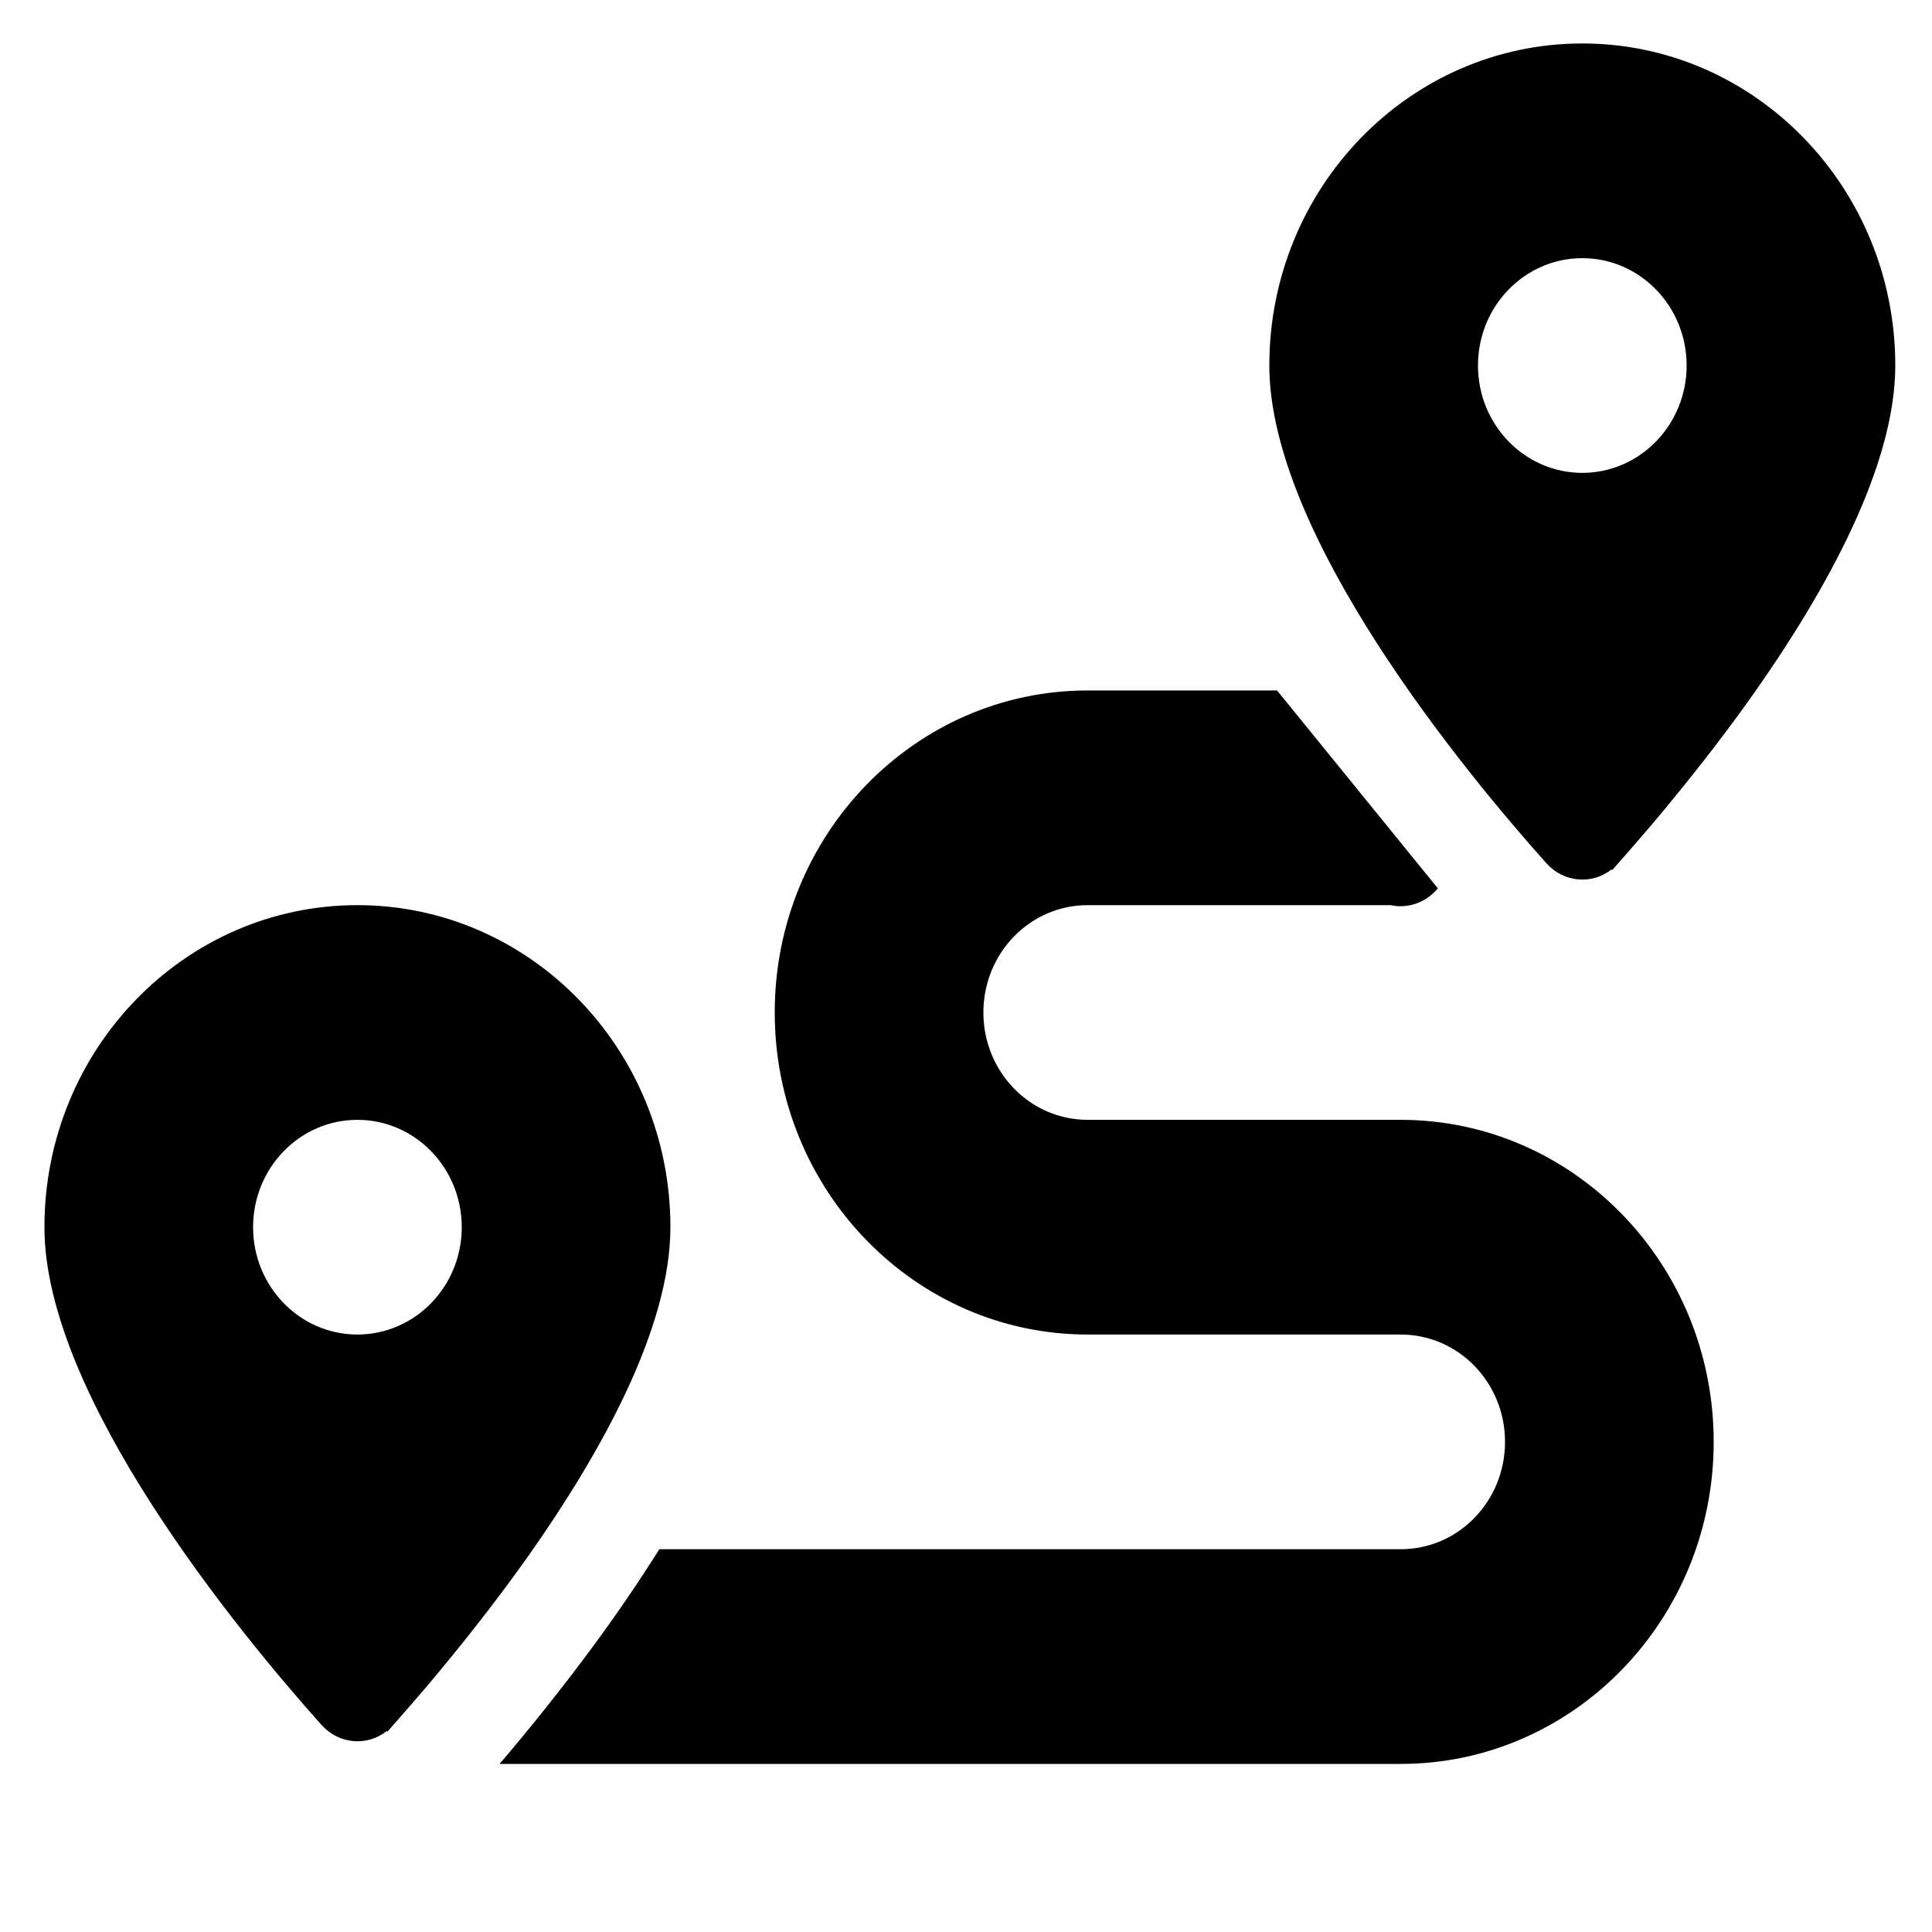
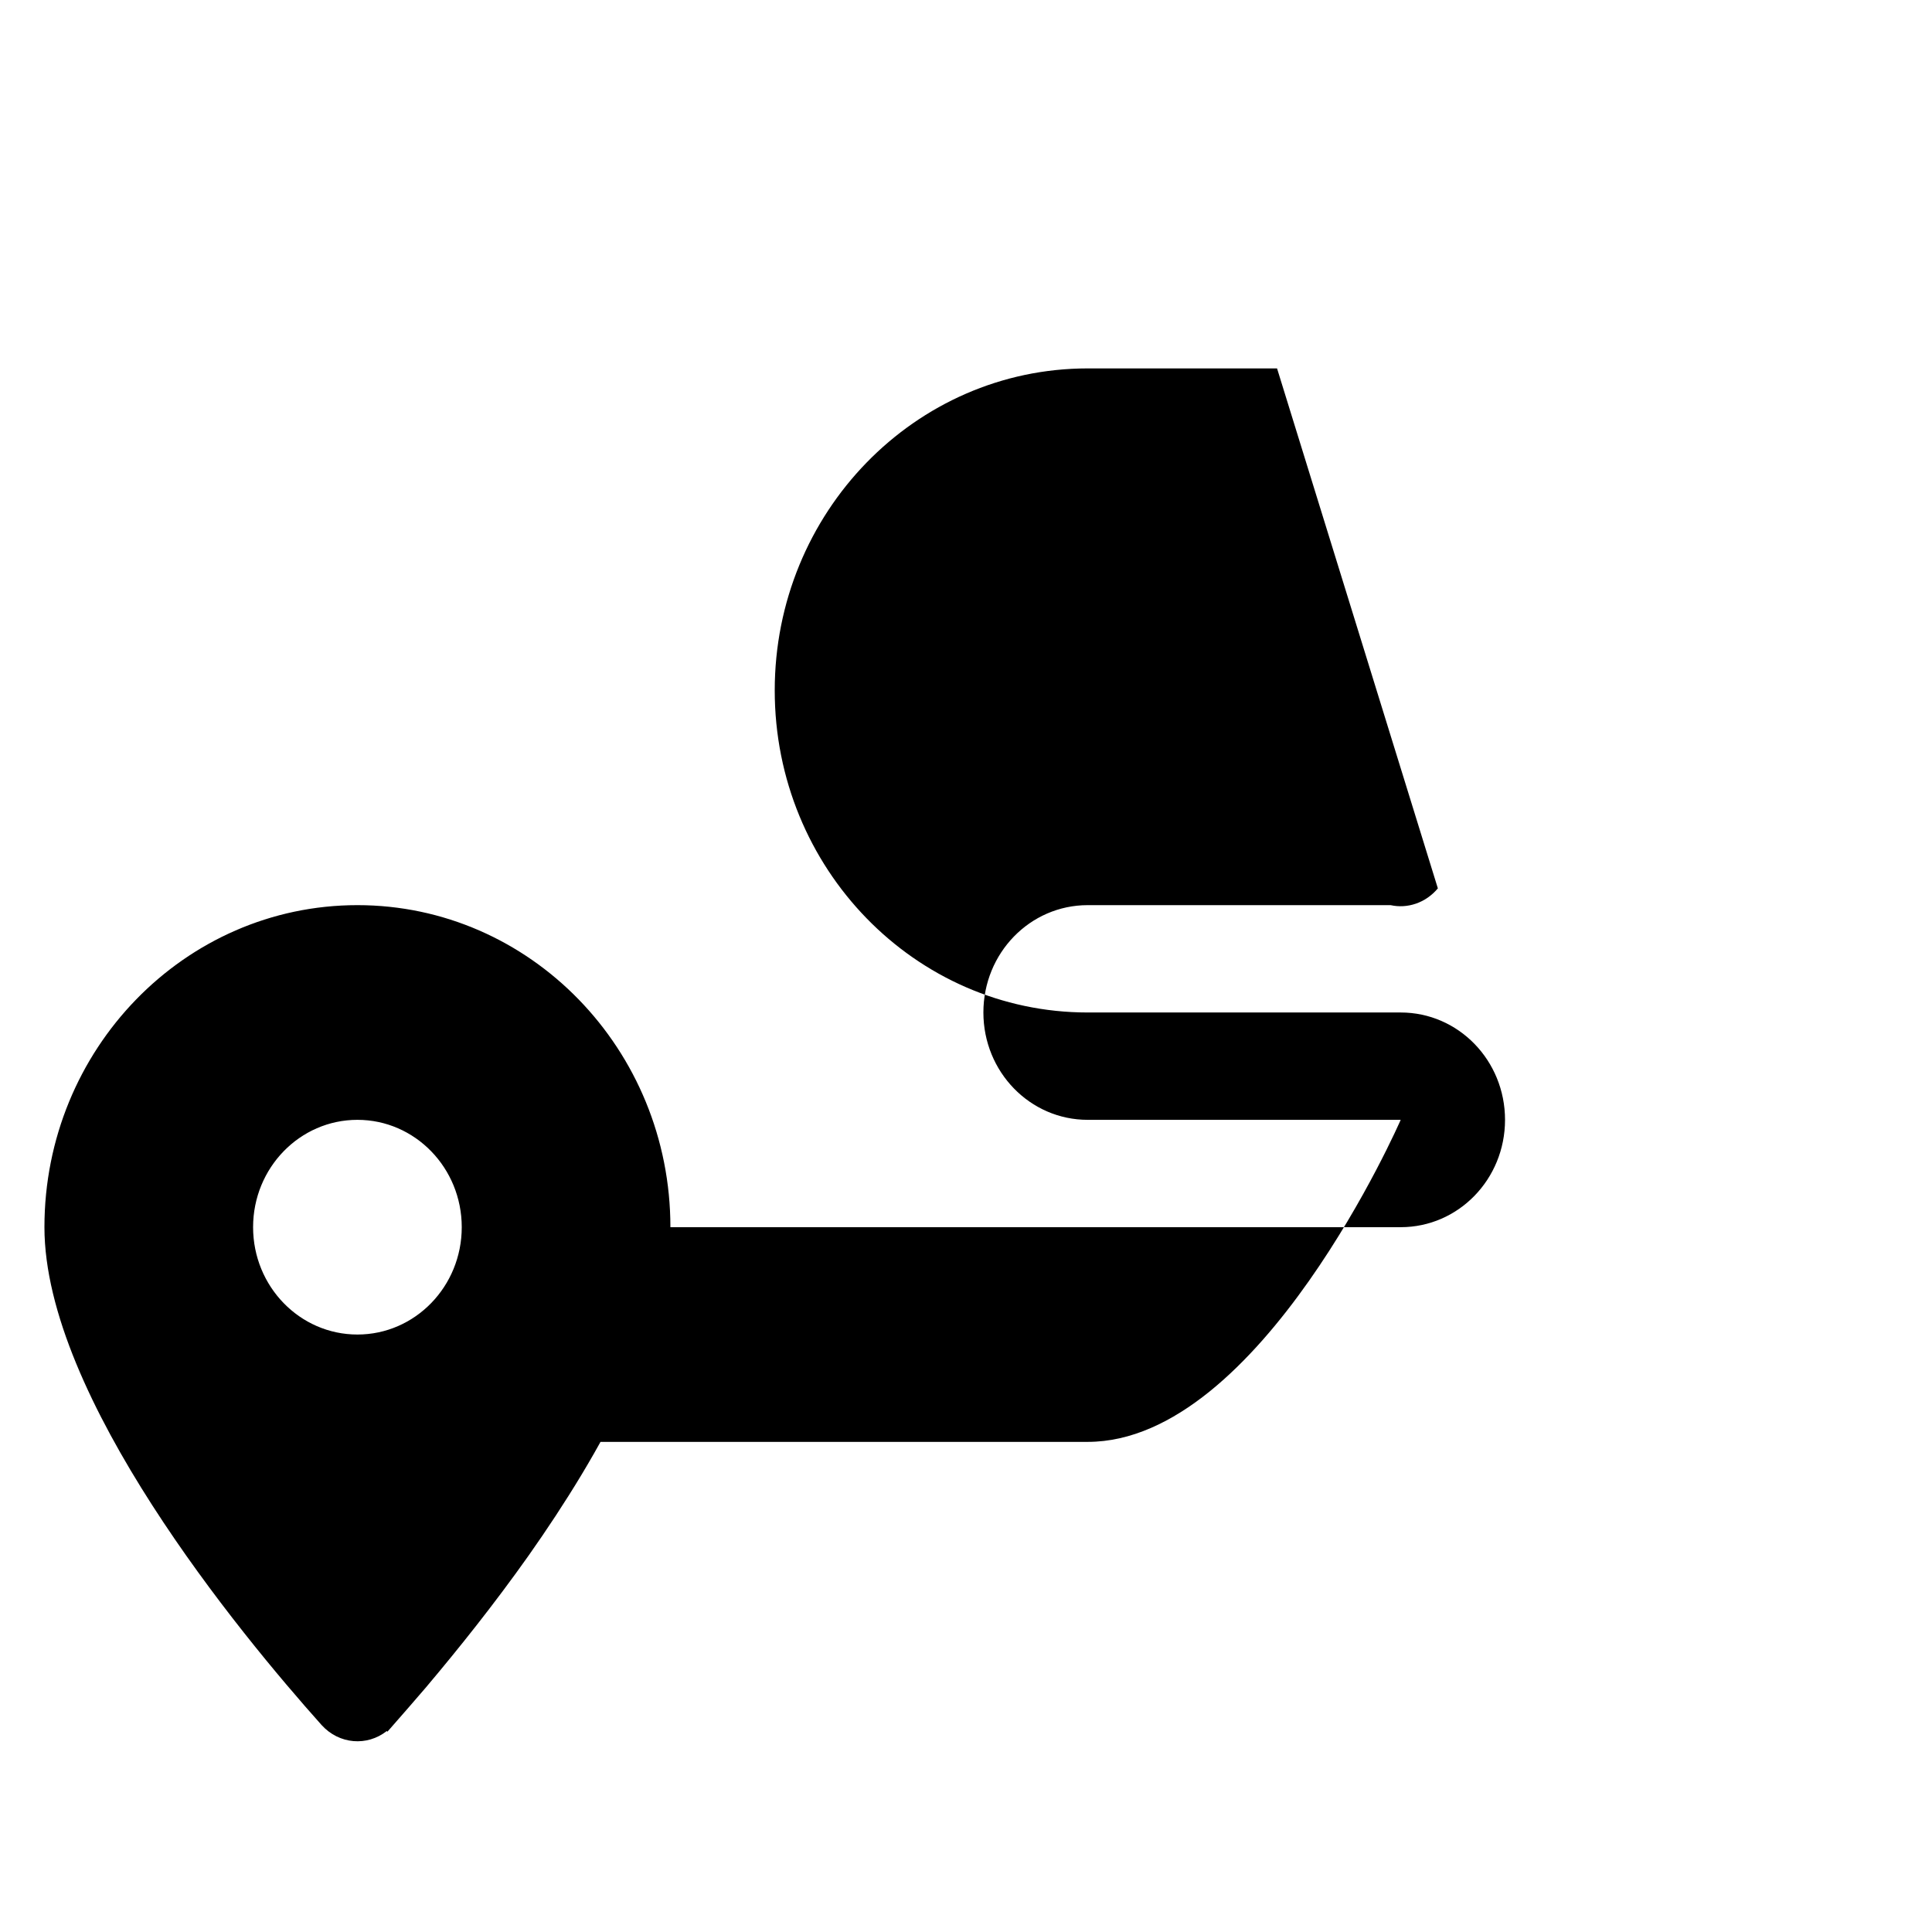
<svg xmlns="http://www.w3.org/2000/svg" class="ugb-custom-icon" version="1.1" id="Layer_1" x="0px" y="0px" viewBox="0 0 500 500" enable-background="new 0 0 500 500" xml:space="preserve" aria-hidden="true" width="32" height="32">
-   <path d="M372.118,229.909c-3.205,3.82-7.931,5.296-12.233,4.341H281.5c-14.935,0-27,12.415-27,27.781  c0,15.366,12.065,27.781,27,27.781h81c44.719,0,81,37.331,81,83.344s-36.281,83.344-81,83.344H129.288  c7.341-8.596,16.284-19.62,25.313-31.948c5.315-7.293,10.8-15.28,16.031-23.614H362.5c14.935,0,27-12.415,27-27.781  s-12.065-27.781-27-27.781h-81c-44.719,0-81-37.331-81-83.344s36.281-83.344,81-83.344h49 M110.303,436.618  c-3.206,3.734-6.075,7.033-8.522,9.812l-1.519,1.736l-0.168-0.174c-5.063,3.993-12.319,3.473-16.875-1.563  C61.957,422.642,11.5,361.436,11.5,317.594c0-46.013,36.281-83.344,81-83.344s81,37.331,81,83.344  c0,26.045-17.803,58.167-36.703,84.994c-9.028,12.761-18.309,24.308-25.988,33.424L110.303,436.618z M119.5,317.594  c0-15.343-12.089-27.781-27-27.781s-27,12.438-27,27.781s12.089,27.781,27,27.781S119.5,332.937,119.5,317.594z" />
-   <path d="M427.303,213.618c-3.205,3.734-6.074,7.033-8.521,9.812l-1.52,1.736l-0.168-0.174c-5.063,3.993-12.318,3.473-16.875-1.563  C378.957,199.642,328.5,138.436,328.5,94.594c0-46.013,36.281-83.344,81-83.344s81,37.331,81,83.344  c0,26.045-17.803,58.167-36.703,84.994c-9.027,12.761-18.309,24.308-25.988,33.424L427.303,213.618z M436.5,94.594  c0-15.343-12.089-27.781-27-27.781s-27,12.438-27,27.781s12.089,27.781,27,27.781S436.5,109.937,436.5,94.594z" />
+   <path d="M372.118,229.909c-3.205,3.82-7.931,5.296-12.233,4.341H281.5c-14.935,0-27,12.415-27,27.781  c0,15.366,12.065,27.781,27,27.781h81s-36.281,83.344-81,83.344H129.288  c7.341-8.596,16.284-19.62,25.313-31.948c5.315-7.293,10.8-15.28,16.031-23.614H362.5c14.935,0,27-12.415,27-27.781  s-12.065-27.781-27-27.781h-81c-44.719,0-81-37.331-81-83.344s36.281-83.344,81-83.344h49 M110.303,436.618  c-3.206,3.734-6.075,7.033-8.522,9.812l-1.519,1.736l-0.168-0.174c-5.063,3.993-12.319,3.473-16.875-1.563  C61.957,422.642,11.5,361.436,11.5,317.594c0-46.013,36.281-83.344,81-83.344s81,37.331,81,83.344  c0,26.045-17.803,58.167-36.703,84.994c-9.028,12.761-18.309,24.308-25.988,33.424L110.303,436.618z M119.5,317.594  c0-15.343-12.089-27.781-27-27.781s-27,12.438-27,27.781s12.089,27.781,27,27.781S119.5,332.937,119.5,317.594z" />
</svg>